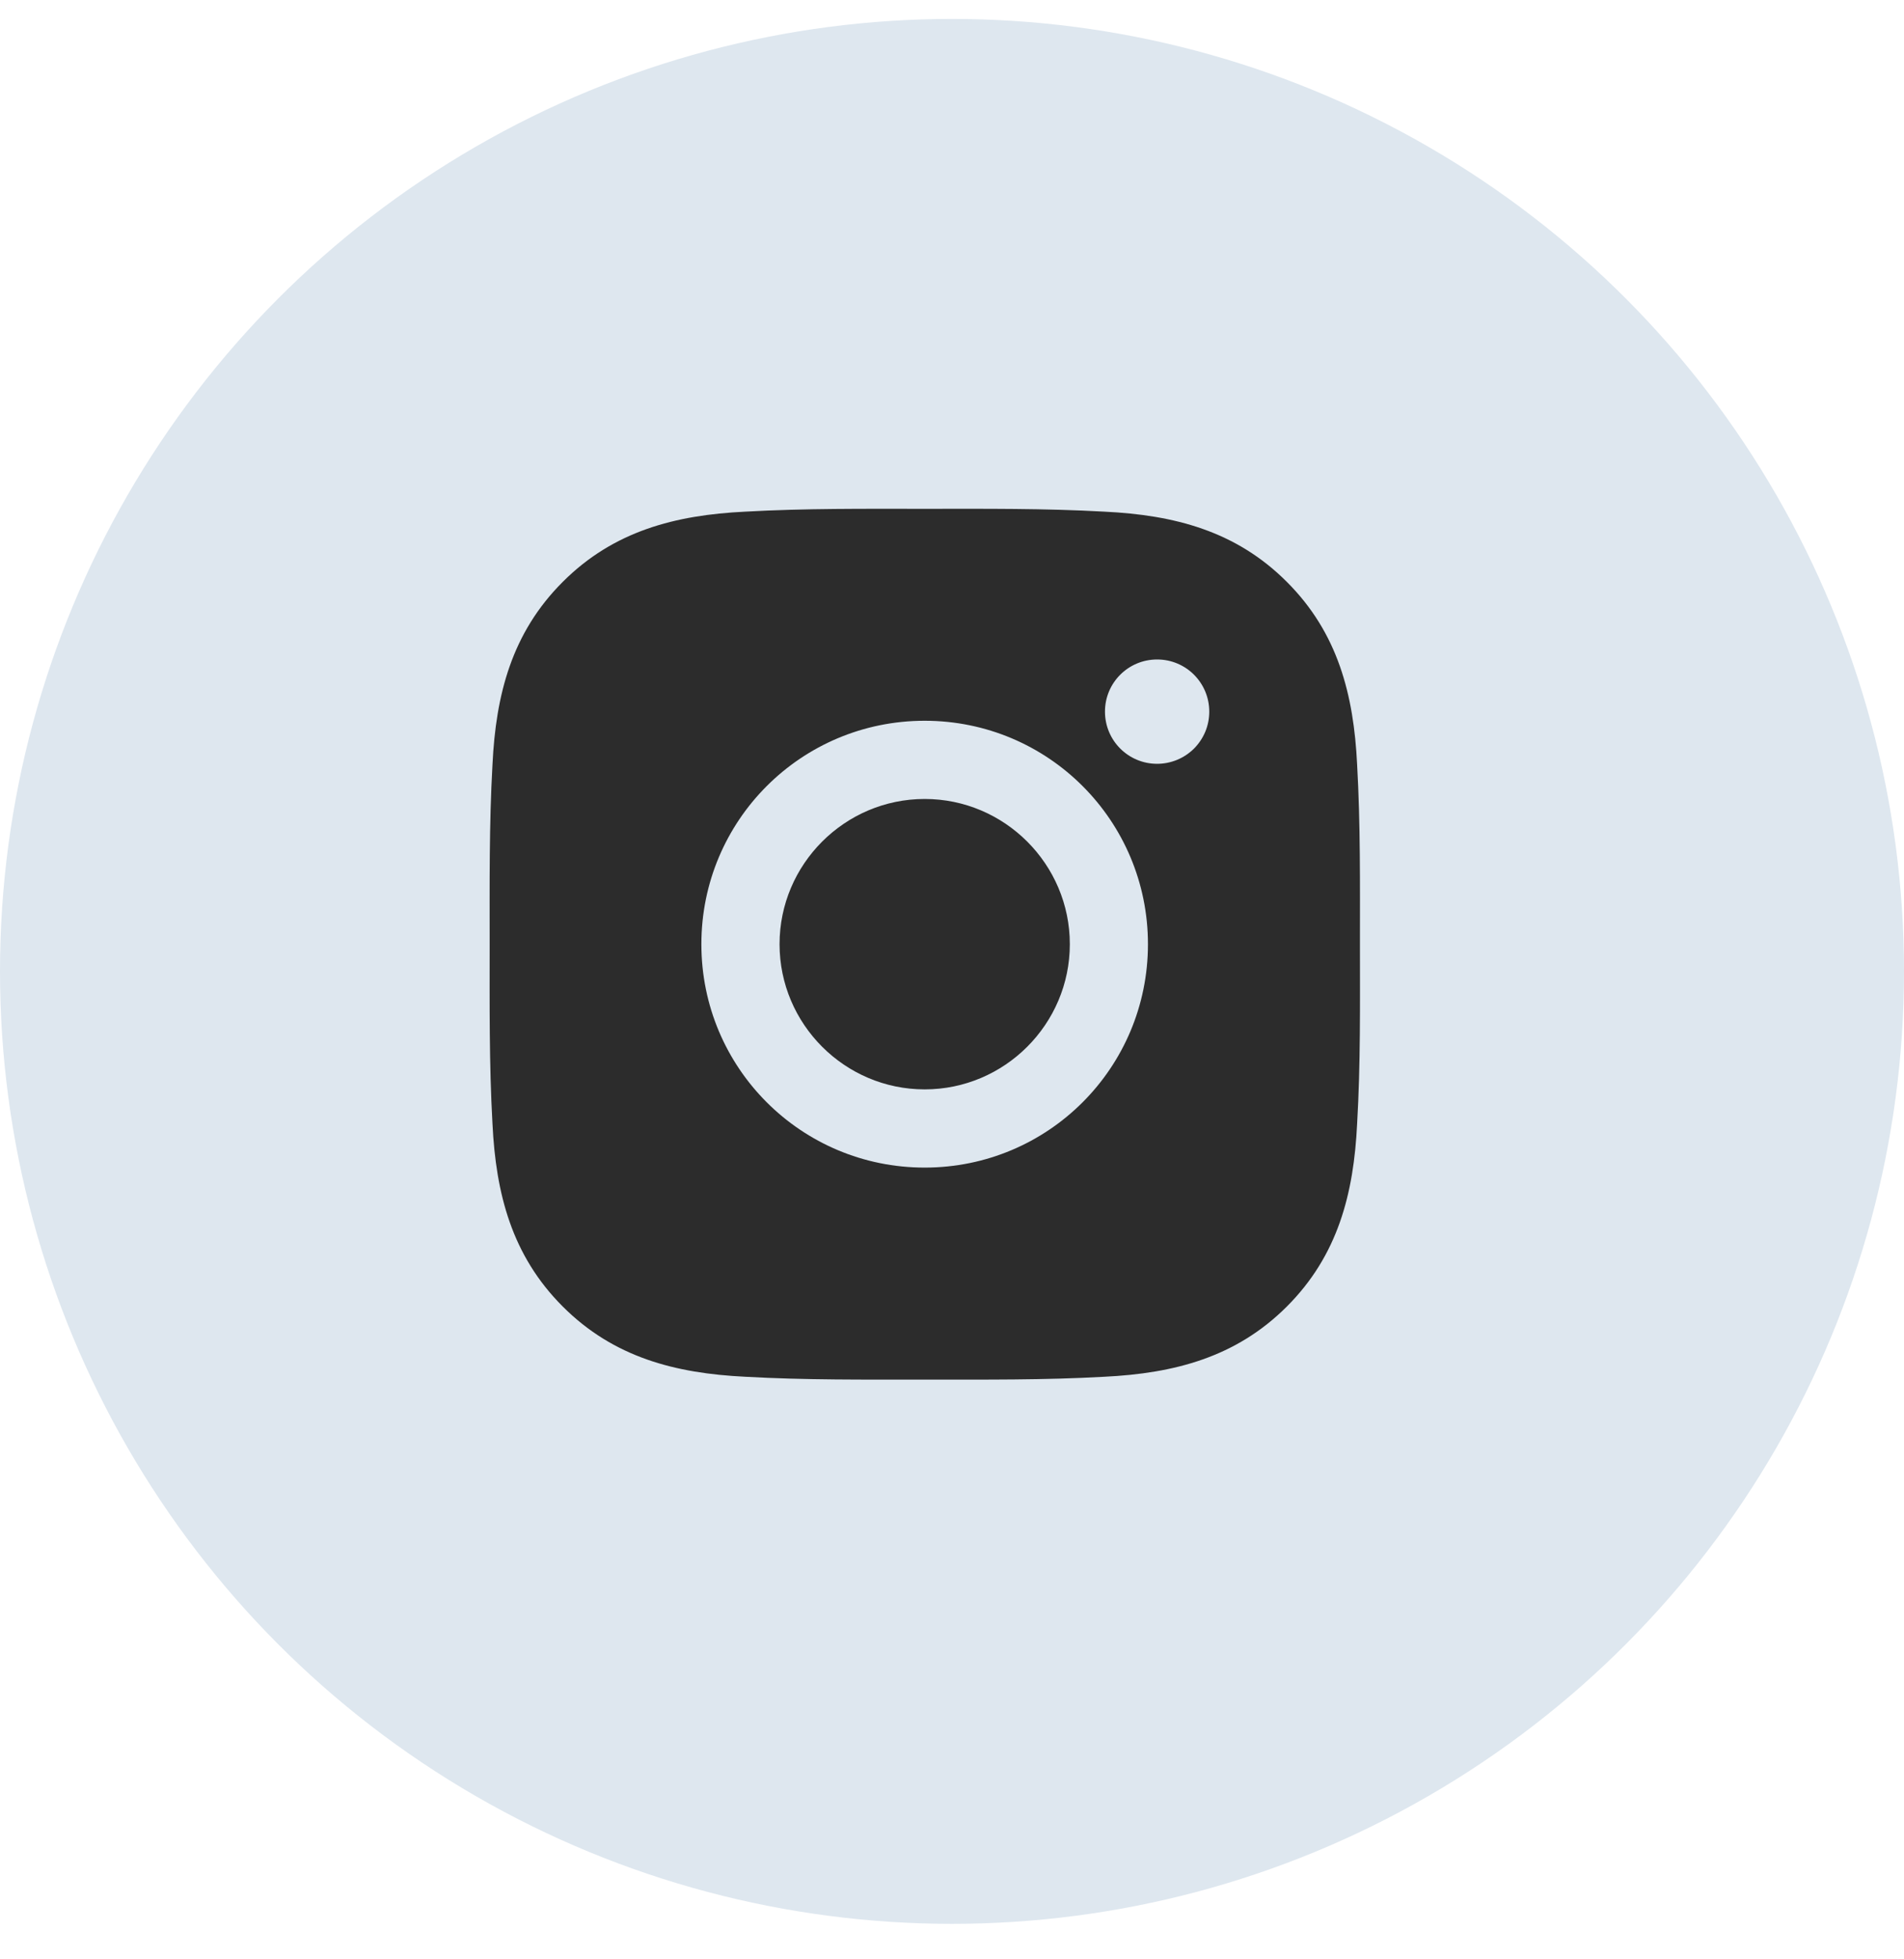
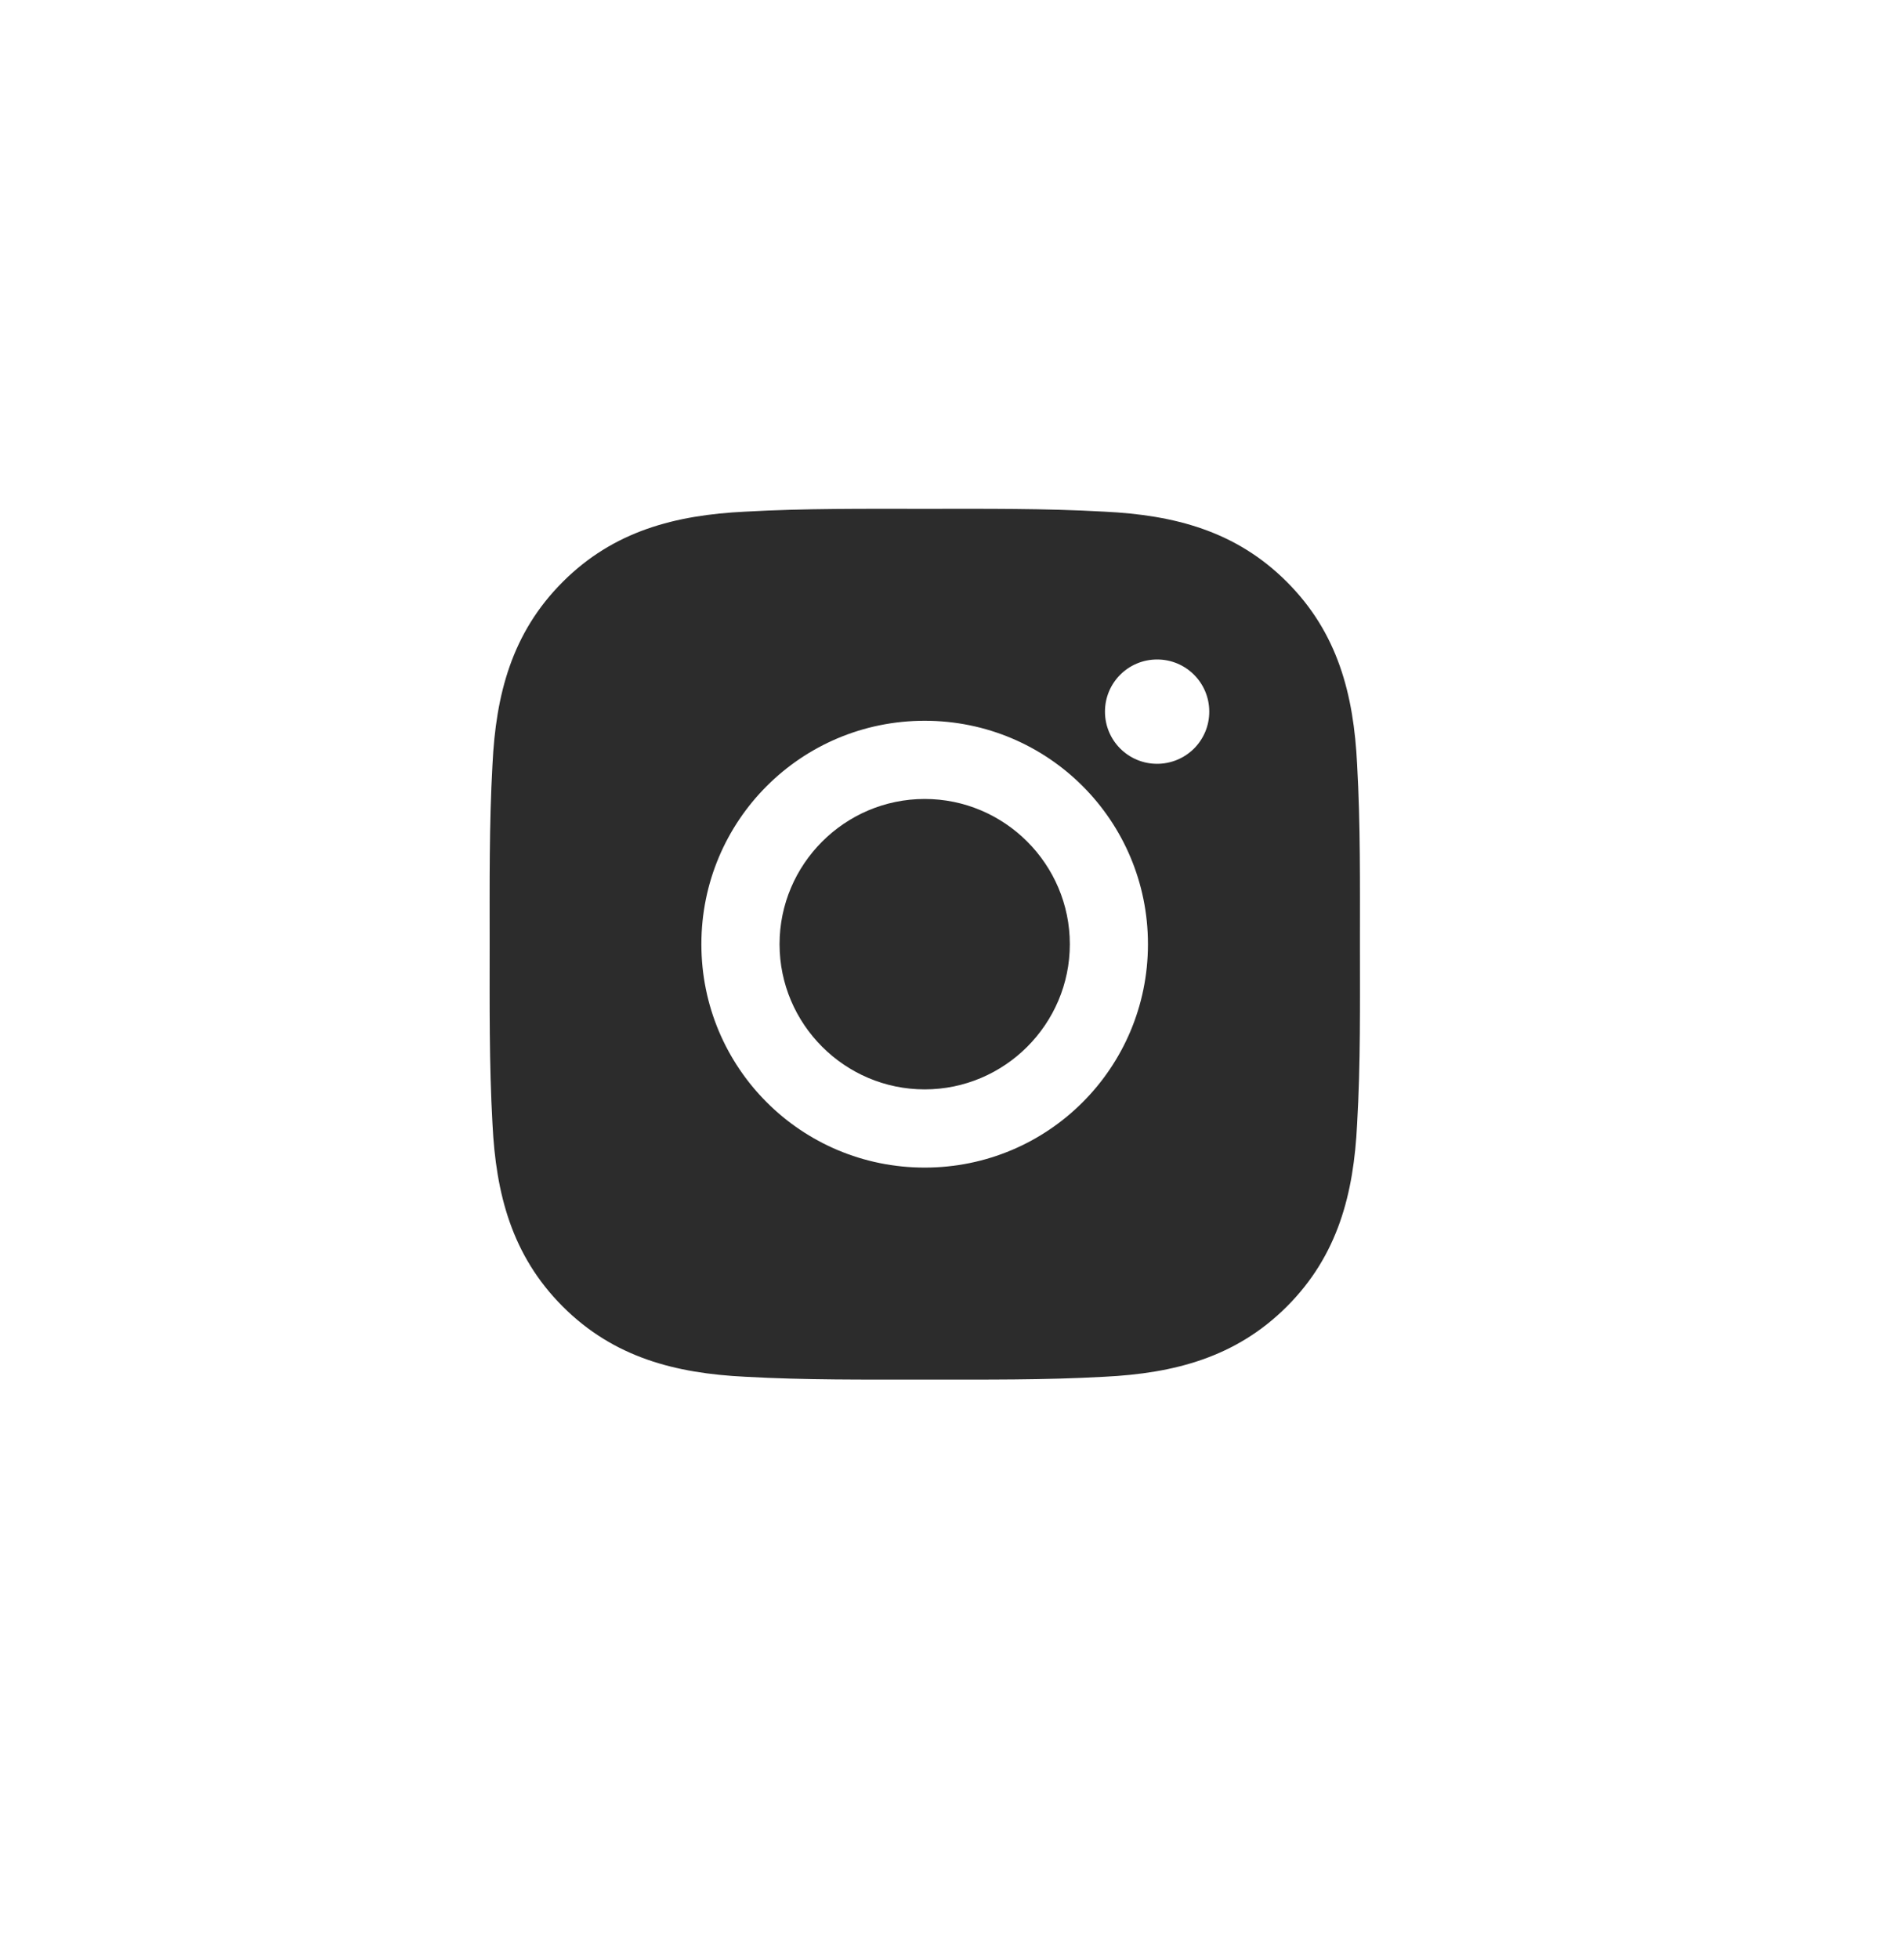
<svg xmlns="http://www.w3.org/2000/svg" width="35" height="36" viewBox="0 0 35 36" fill="none">
-   <circle cx="17.5" cy="17.848" r="17.5" fill="#DEE7EF" />
  <g clip-path="url(#clip0_2070_3367)">
    <path d="M16.998 14.68C15.529 14.68 14.33 15.879 14.33 17.348C14.33 18.817 15.529 20.016 16.998 20.016C18.467 20.016 19.666 18.817 19.666 17.348C19.666 15.879 18.467 14.68 16.998 14.68ZM24.999 17.348C24.999 16.243 25.009 15.149 24.947 14.046C24.885 12.765 24.593 11.628 23.656 10.692C22.718 9.753 21.583 9.463 20.302 9.401C19.197 9.339 18.103 9.349 17 9.349C15.895 9.349 14.8 9.339 13.698 9.401C12.417 9.463 11.28 9.755 10.344 10.692C9.405 11.63 9.115 12.765 9.053 14.046C8.991 15.151 9.001 16.245 9.001 17.348C9.001 18.451 8.991 19.548 9.053 20.65C9.115 21.931 9.407 23.068 10.344 24.005C11.282 24.943 12.417 25.233 13.698 25.296C14.802 25.358 15.897 25.348 17 25.348C18.105 25.348 19.199 25.358 20.302 25.296C21.583 25.233 22.72 24.941 23.656 24.005C24.595 23.066 24.885 21.931 24.947 20.65C25.011 19.548 24.999 18.453 24.999 17.348ZM16.998 21.453C14.726 21.453 12.893 19.62 12.893 17.348C12.893 15.077 14.726 13.243 16.998 13.243C19.269 13.243 21.102 15.077 21.102 17.348C21.102 19.62 19.269 21.453 16.998 21.453ZM21.271 14.034C20.74 14.034 20.312 13.606 20.312 13.075C20.312 12.545 20.74 12.117 21.271 12.117C21.801 12.117 22.229 12.545 22.229 13.075C22.229 13.201 22.205 13.326 22.157 13.442C22.108 13.559 22.038 13.664 21.949 13.754C21.86 13.842 21.754 13.913 21.638 13.961C21.521 14.009 21.397 14.034 21.271 14.034Z" fill="#2C2C2C" />
  </g>
  <defs>
    <clipPath id="clip0_2070_3367">
      <rect width="16" height="16" fill="white" transform="translate(9 9.348)" />
    </clipPath>
  </defs>
</svg>